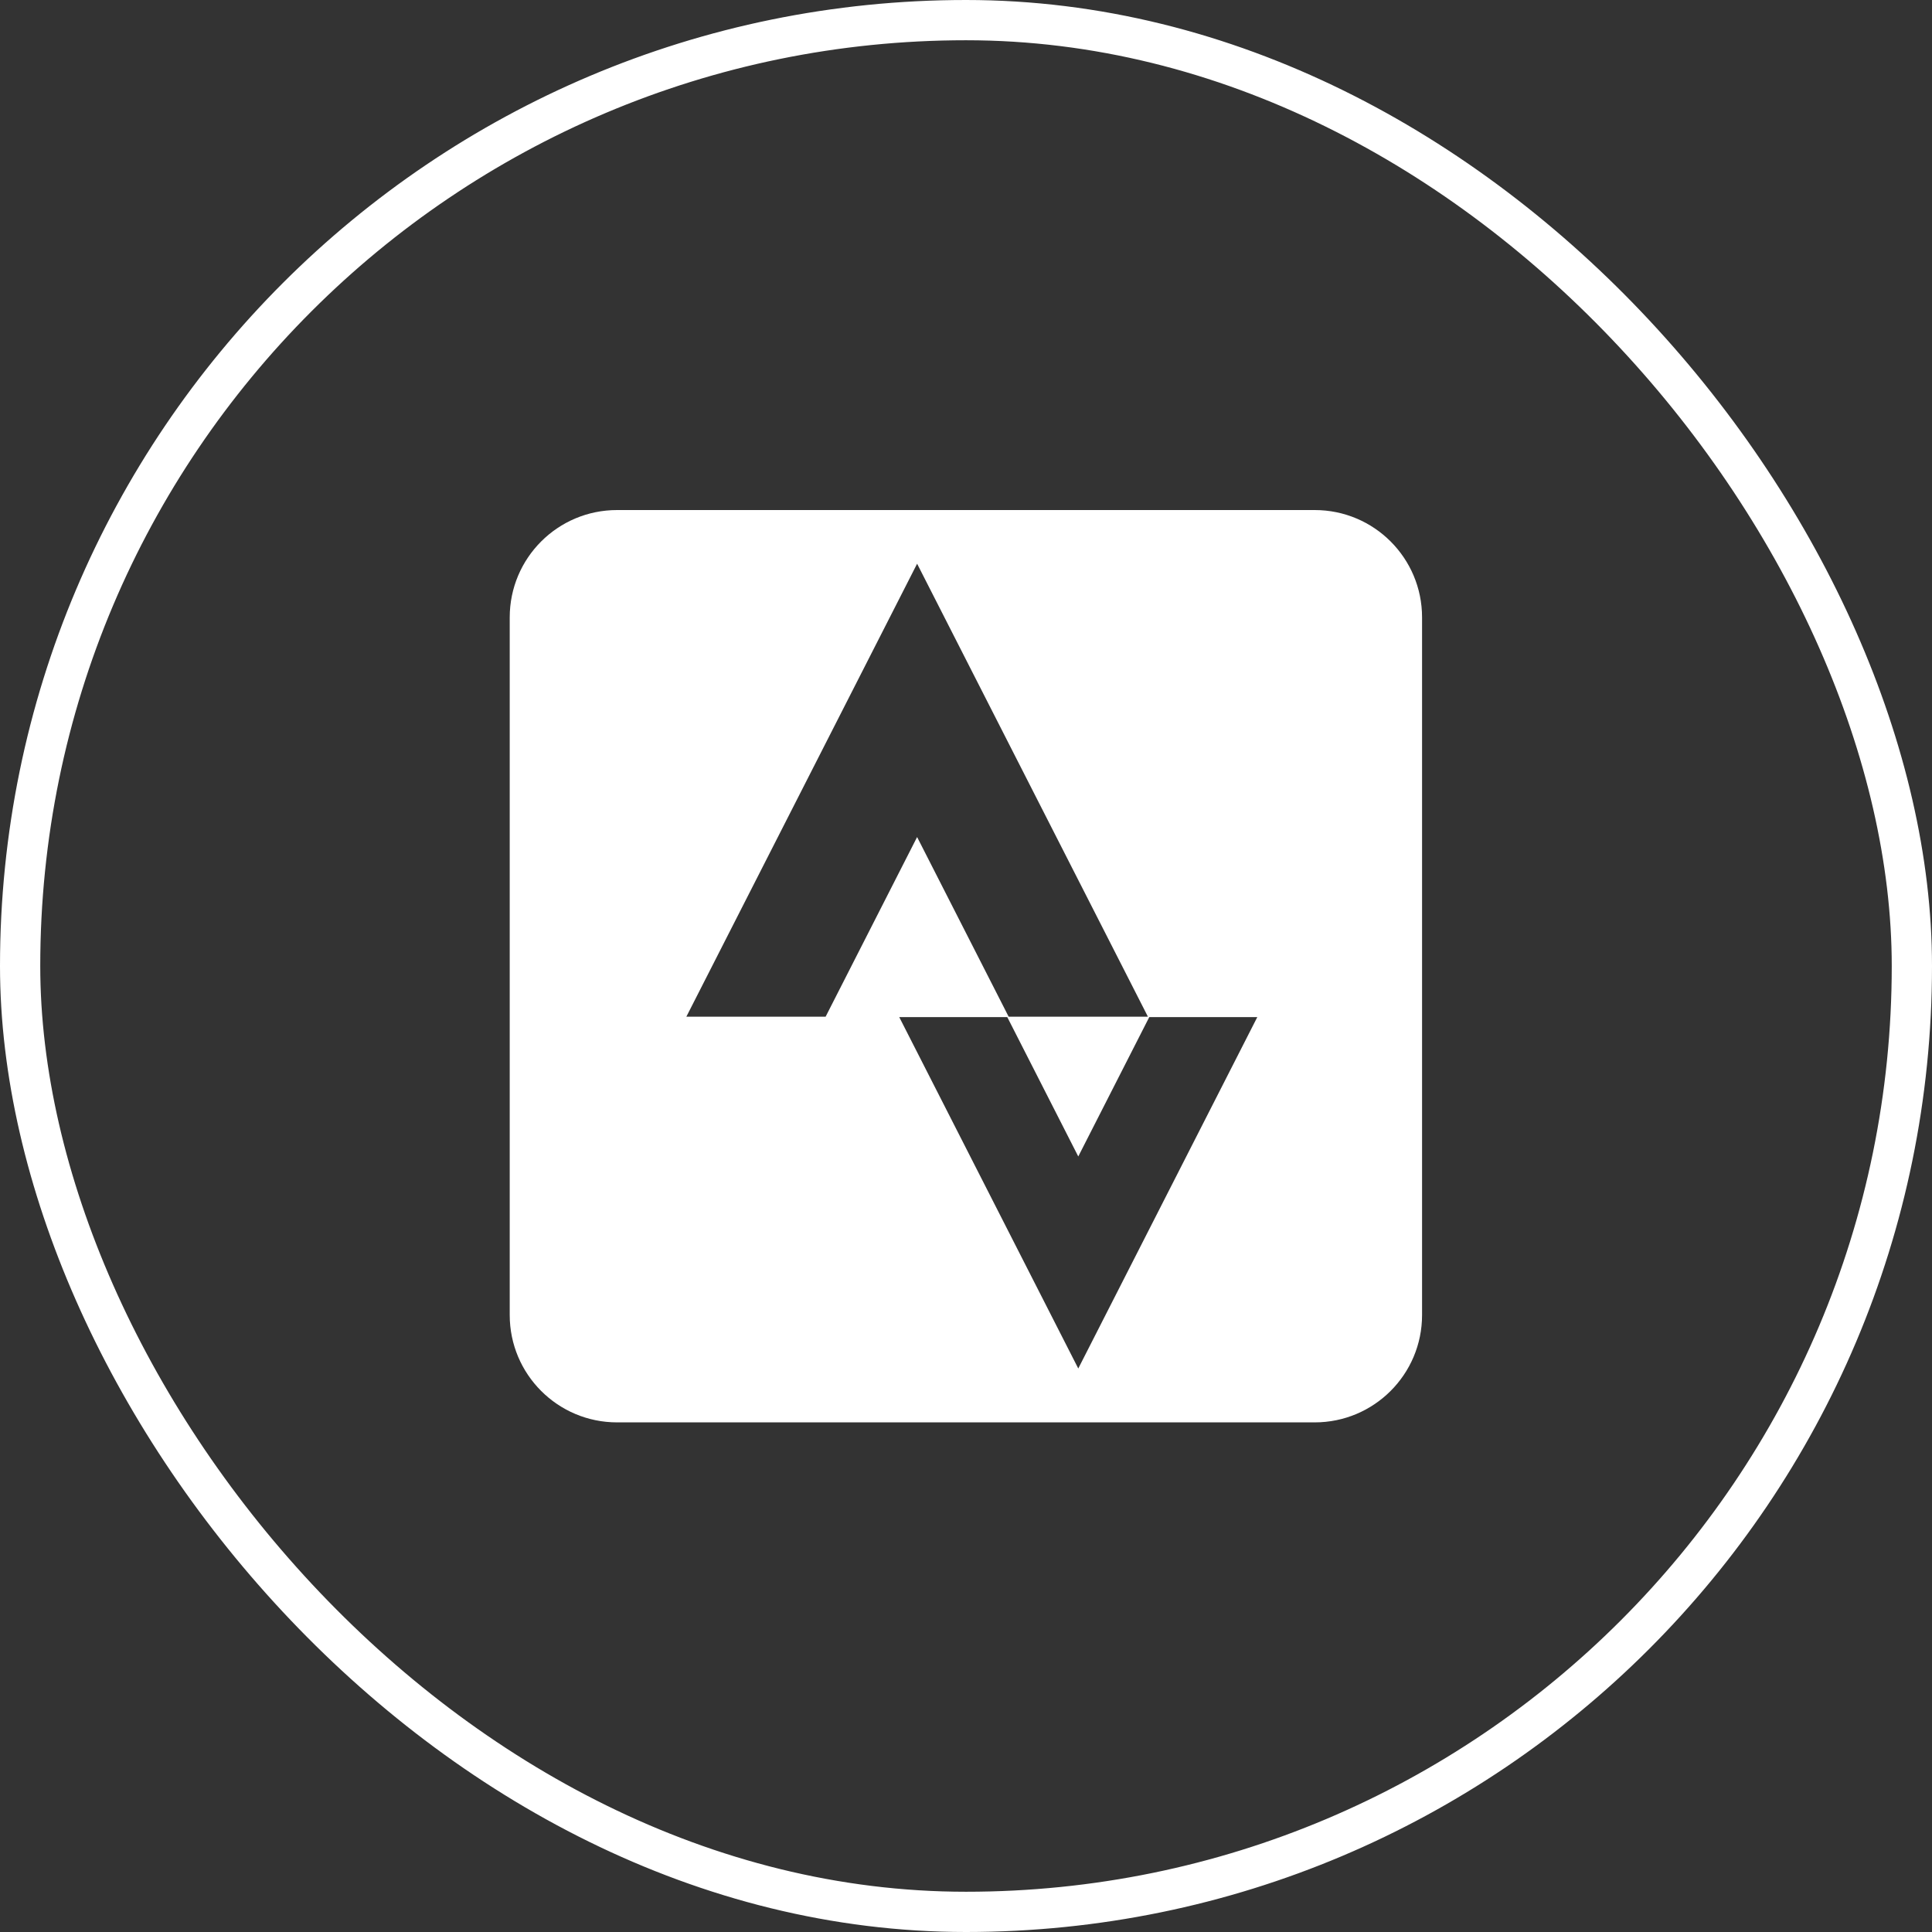
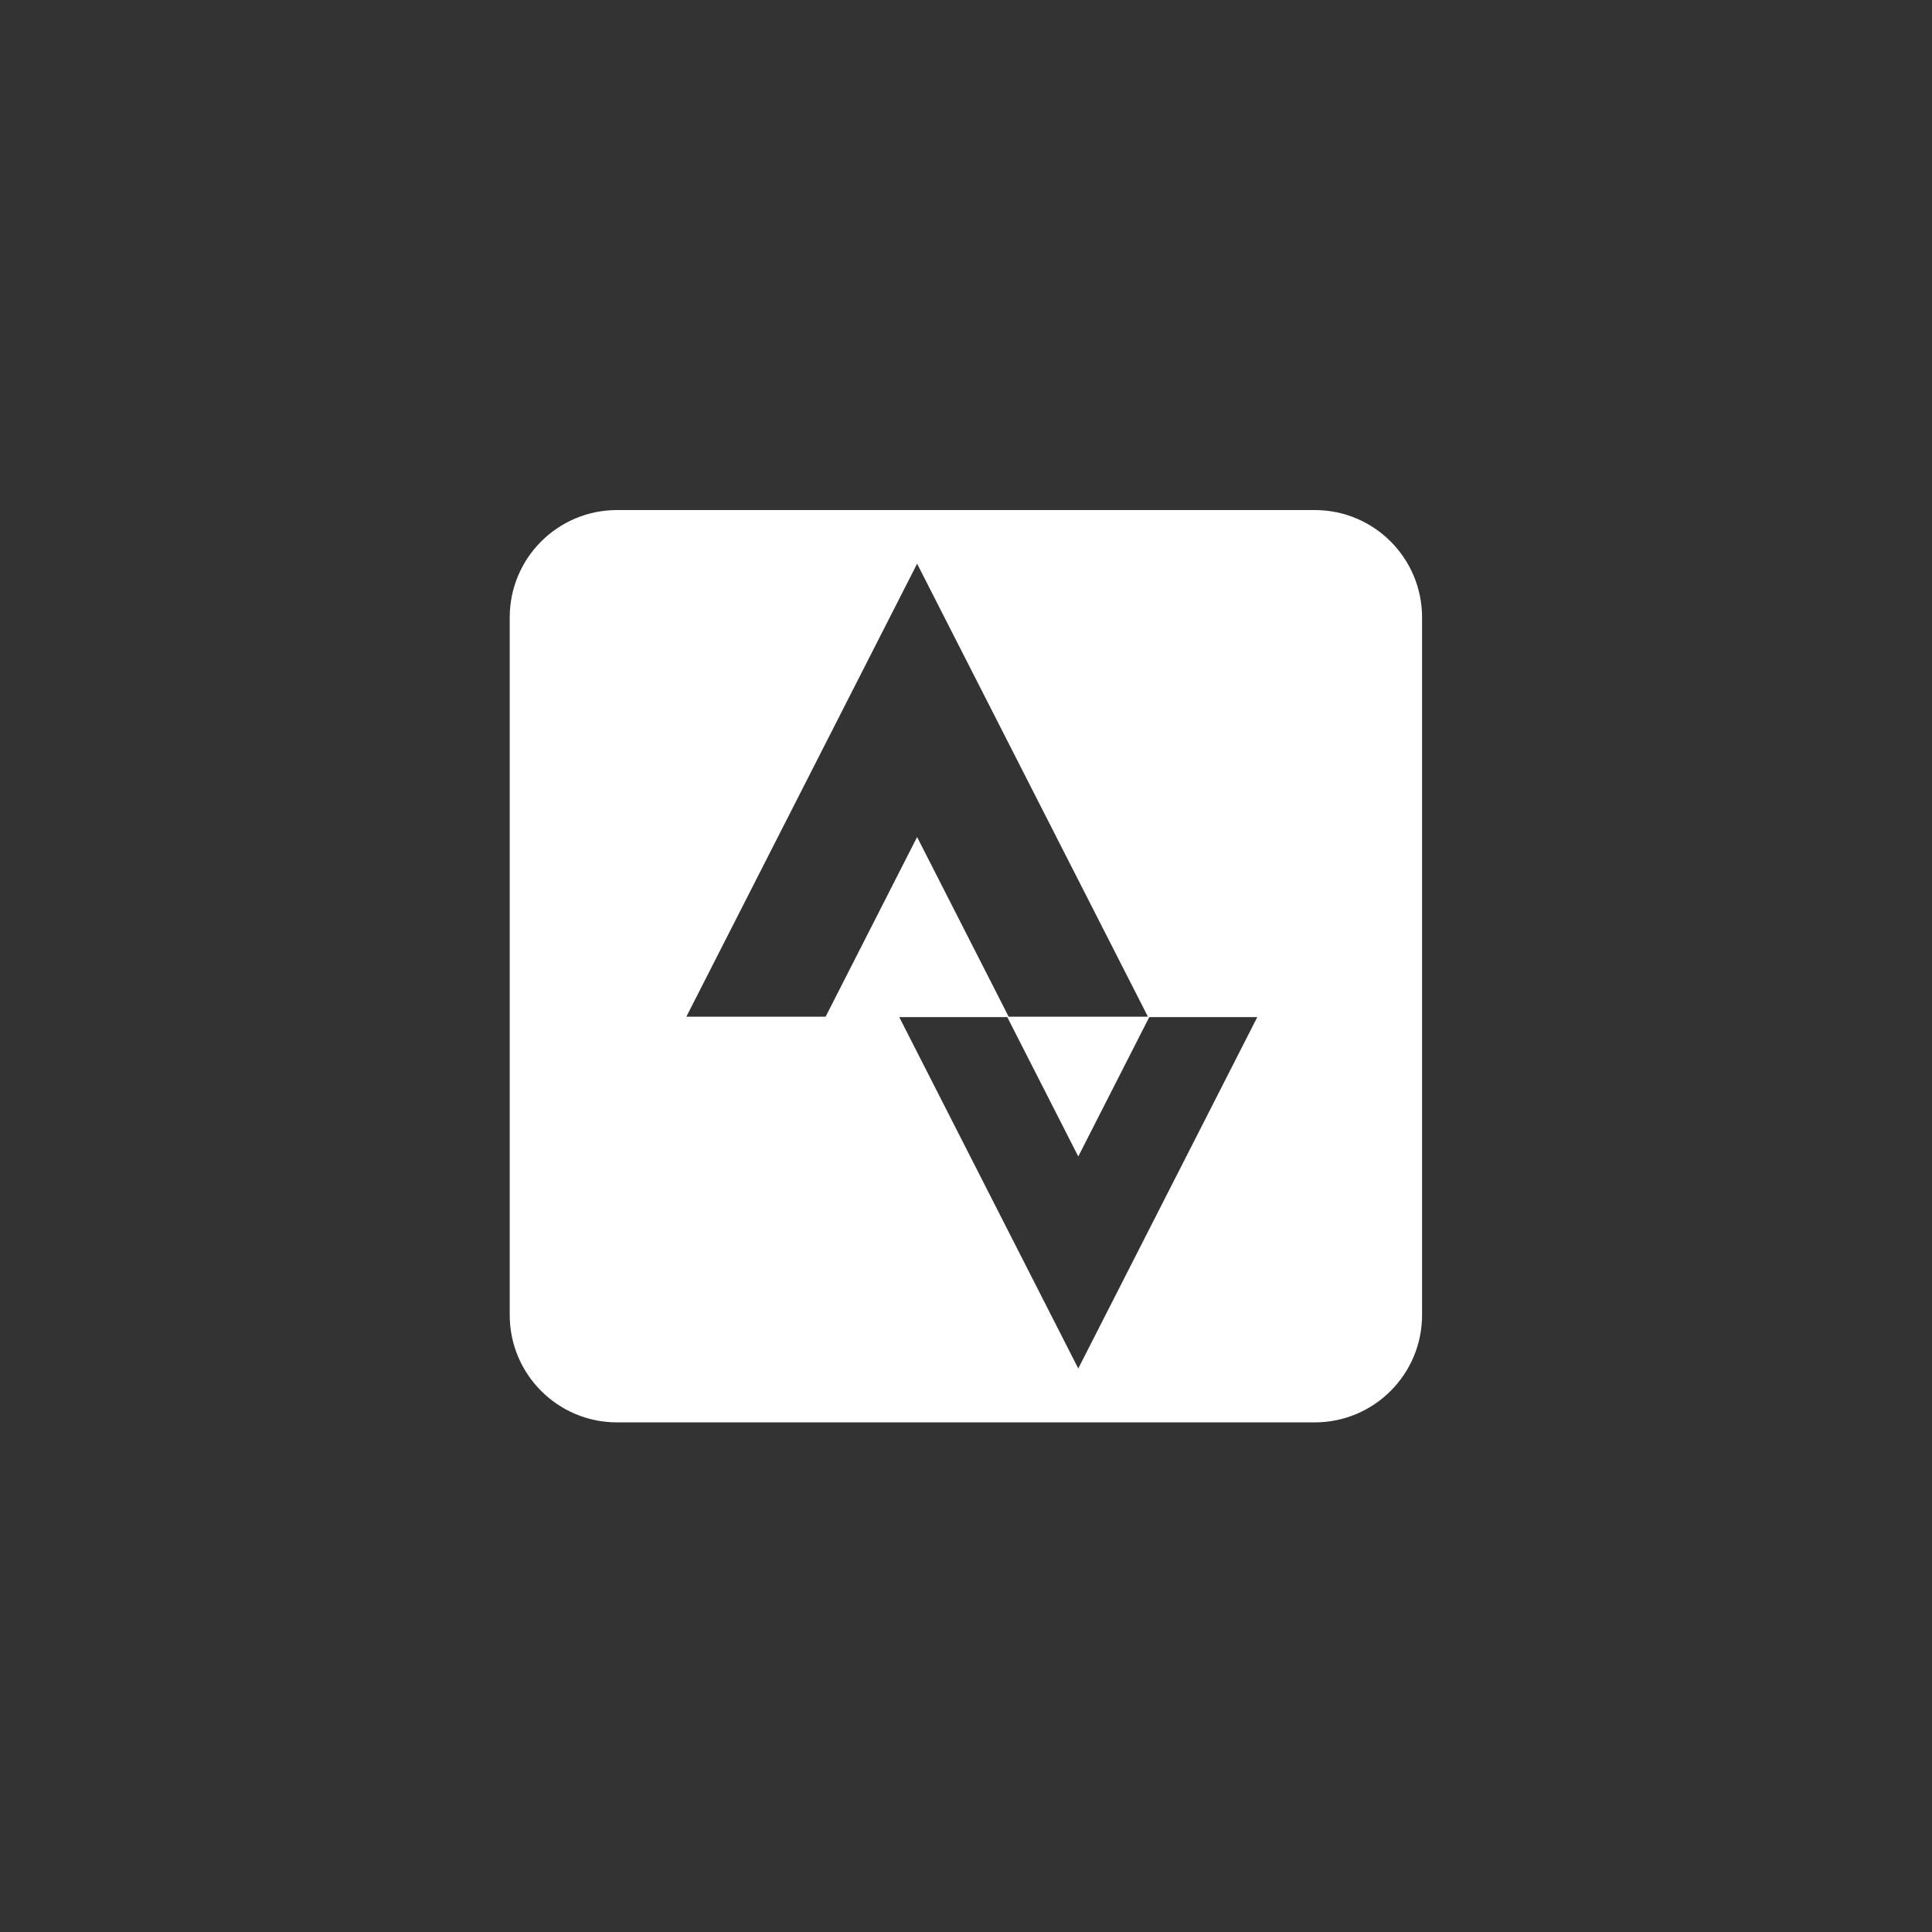
<svg xmlns="http://www.w3.org/2000/svg" width="36" height="36" viewBox="0 0 36 36" fill="none">
  <rect x="0" y="0" width="36" height="36" fill="#333333" stroke="none" />
-   <rect x="0.375" y="0.375" width="35.25" height="35.25" rx="17.625" stroke="white" stroke-width="0.75" />
  <path fill-rule="evenodd" clip-rule="evenodd" d="M9.498 11.504C9.498 10.399 10.393 9.504 11.498 9.504H24.498C25.603 9.504 26.498 10.399 26.498 11.504V24.504C26.498 25.608 25.603 26.504 24.498 26.504H11.498C10.393 26.504 9.498 25.608 9.498 24.504V11.504ZM21.39 18.945L17.089 10.504L12.789 18.945H15.384L17.089 15.597L18.795 18.945H21.39ZM20.092 25.5L16.756 18.952H18.769L20.092 21.549L21.415 18.952H23.428L20.092 25.5Z" fill="white" />
</svg>